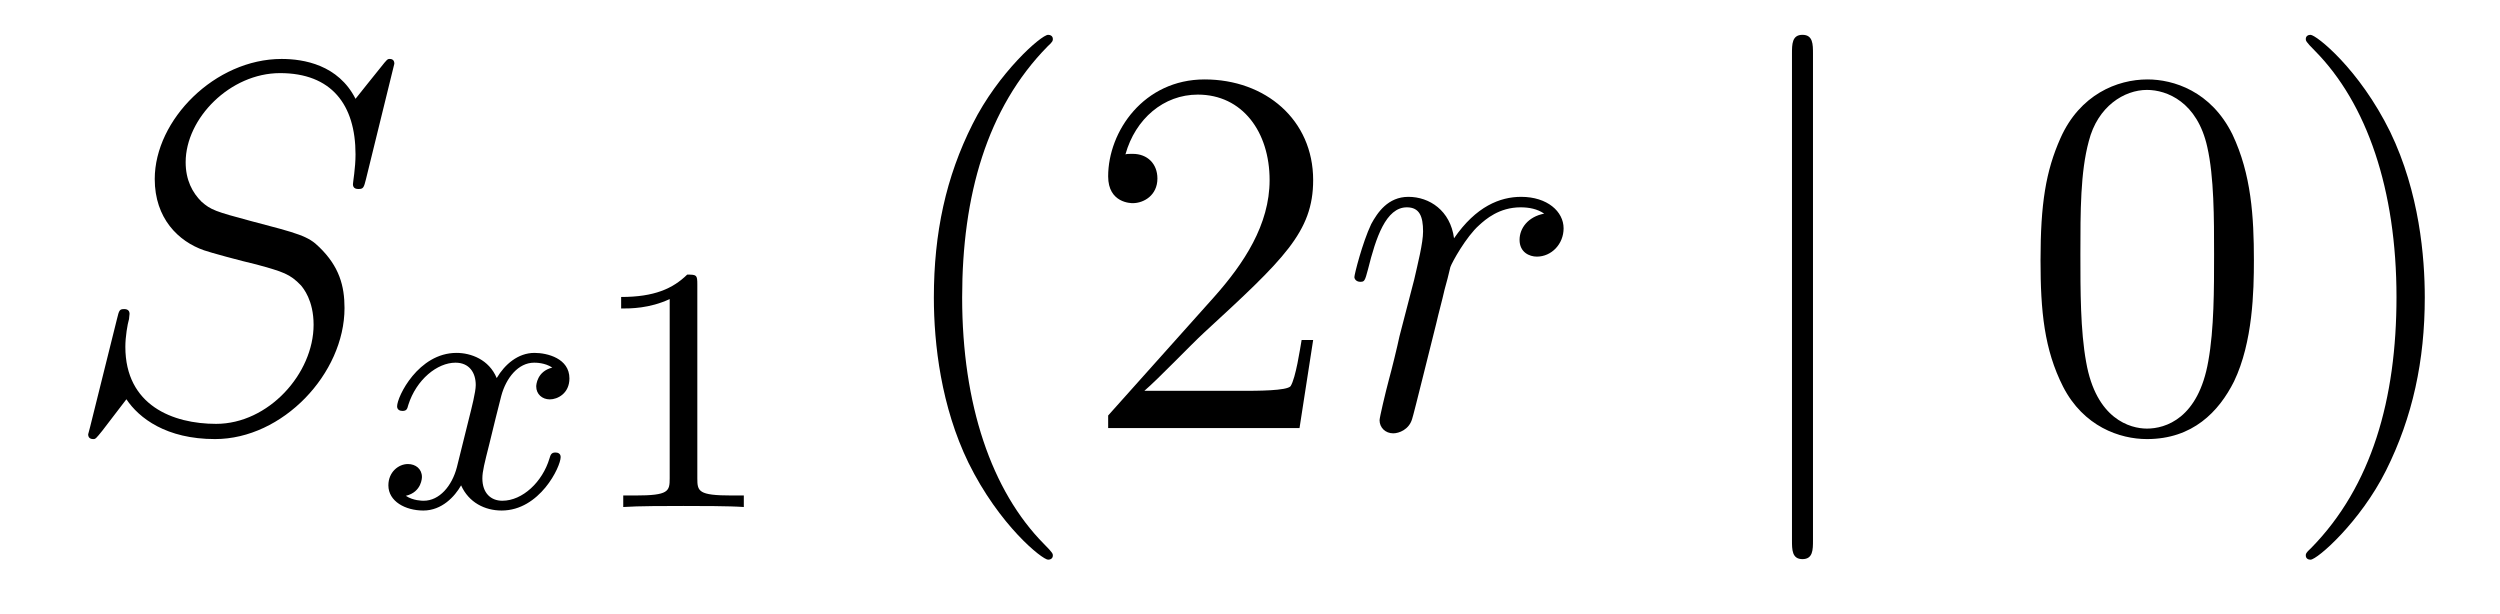
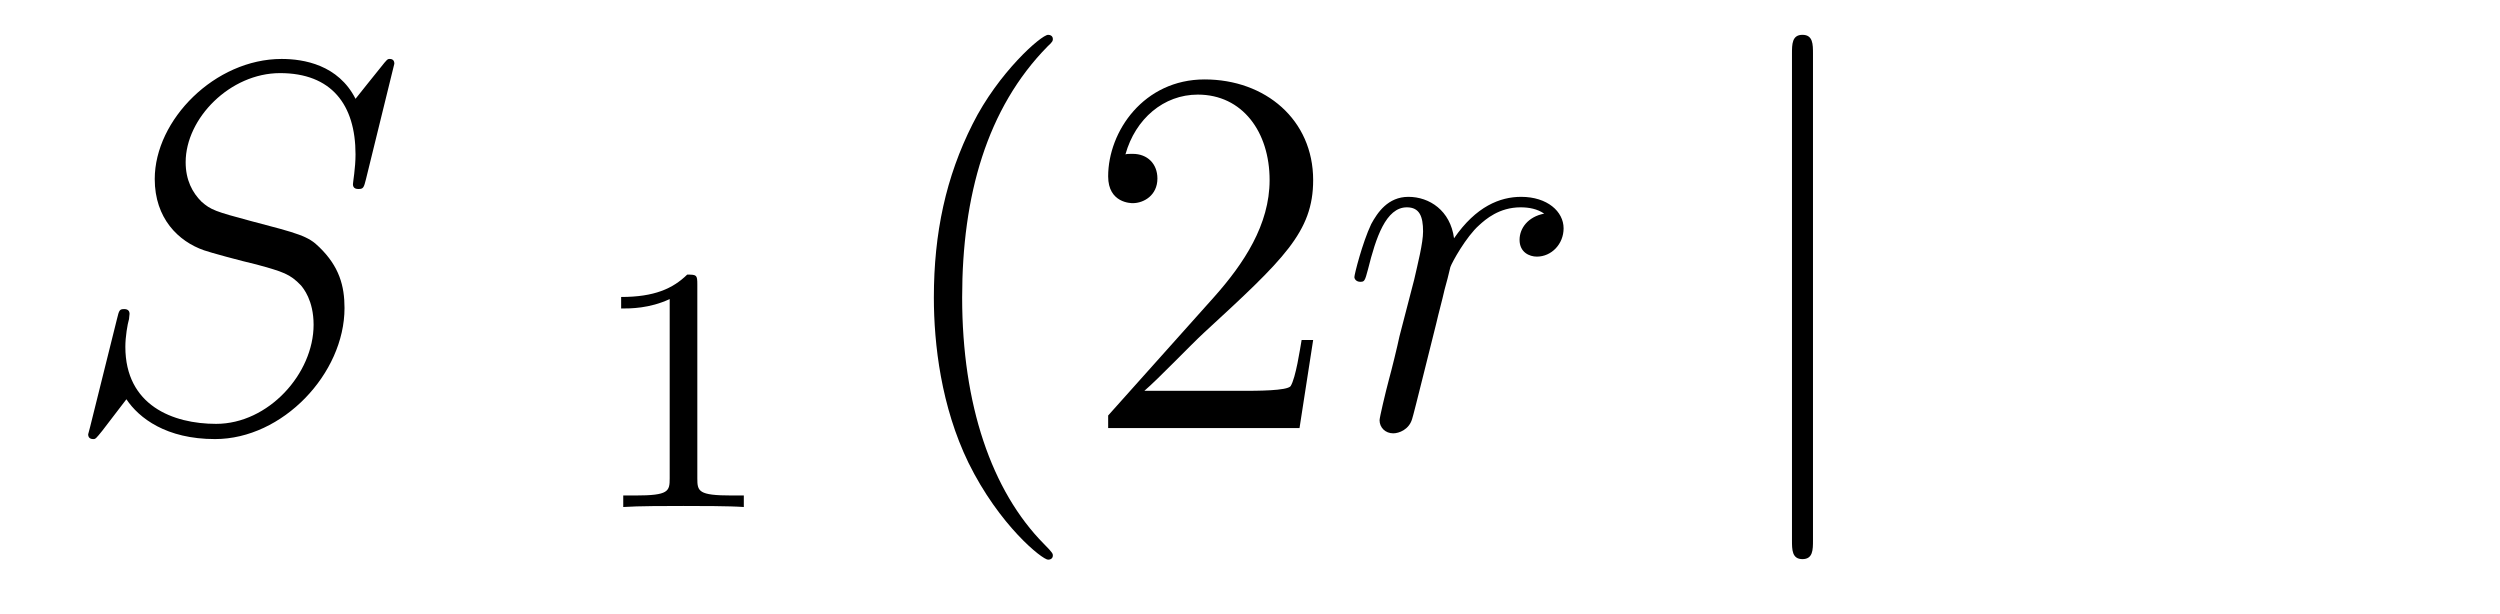
<svg xmlns="http://www.w3.org/2000/svg" height="14pt" version="1.1" viewBox="0 -14 57 14" width="57pt">
  <g id="page1">
    <g transform="matrix(1 0 0 1 -127 650)">
      <path d="M135.991 -662.548C135.991 -662.656 135.907 -662.656 135.883 -662.656C135.835 -662.656 135.823 -662.644 135.68 -662.464C135.608 -662.381 135.118 -661.759 135.106 -661.747C134.712 -662.524 133.923 -662.656 133.421 -662.656C131.903 -662.656 130.528 -661.269 130.528 -659.918C130.528 -659.022 131.066 -658.496 131.652 -658.293C131.783 -658.245 132.488 -658.053 132.847 -657.97C133.457 -657.802 133.612 -657.754 133.863 -657.492C133.911 -657.432 134.15 -657.157 134.15 -656.595C134.15 -655.483 133.122 -654.336 131.927 -654.336C130.946 -654.336 129.858 -654.754 129.858 -656.093C129.858 -656.32 129.906 -656.607 129.942 -656.727C129.942 -656.762 129.954 -656.822 129.954 -656.846C129.954 -656.894 129.93 -656.953 129.834 -656.953C129.727 -656.953 129.715 -656.93 129.667 -656.727L129.057 -654.276C129.057 -654.264 129.01 -654.108 129.01 -654.097C129.01 -653.989 129.105 -653.989 129.129 -653.989C129.177 -653.989 129.189 -654.001 129.333 -654.18L129.882 -654.897C130.169 -654.467 130.791 -653.989 131.903 -653.989C133.445 -653.989 134.855 -655.483 134.855 -656.977C134.855 -657.48 134.736 -657.922 134.281 -658.364C134.03 -658.615 133.815 -658.675 132.715 -658.962C131.914 -659.177 131.807 -659.213 131.592 -659.404C131.388 -659.607 131.233 -659.894 131.233 -660.301C131.233 -661.305 132.249 -662.333 133.385 -662.333C134.556 -662.333 135.106 -661.616 135.106 -660.48C135.106 -660.169 135.047 -659.847 135.047 -659.799C135.047 -659.691 135.142 -659.691 135.178 -659.691C135.286 -659.691 135.297 -659.727 135.345 -659.918L135.991 -662.548Z" fill-rule="evenodd" />
-       <path d="M139.592 -655.619C139.242 -655.532 139.226 -655.221 139.226 -655.189C139.226 -655.014 139.361 -654.894 139.536 -654.894C139.712 -654.894 139.983 -655.03 139.983 -655.372C139.983 -655.827 139.481 -655.954 139.186 -655.954C138.811 -655.954 138.508 -655.691 138.325 -655.38C138.15 -655.803 137.736 -655.954 137.409 -655.954C136.54 -655.954 136.054 -654.958 136.054 -654.735C136.054 -654.663 136.11 -654.631 136.174 -654.631C136.269 -654.631 136.285 -654.671 136.309 -654.767C136.493 -655.348 136.971 -655.731 137.385 -655.731C137.696 -655.731 137.847 -655.508 137.847 -655.221C137.847 -655.062 137.752 -654.695 137.688 -654.44C137.632 -654.209 137.457 -653.5 137.417 -653.348C137.305 -652.918 137.018 -652.583 136.66 -652.583C136.628 -652.583 136.421 -652.583 136.253 -652.695C136.62 -652.782 136.62 -653.117 136.62 -653.125C136.62 -653.308 136.477 -653.42 136.301 -653.42C136.086 -653.42 135.855 -653.237 135.855 -652.934C135.855 -652.567 136.245 -652.36 136.652 -652.36C137.074 -652.36 137.369 -652.679 137.513 -652.934C137.688 -652.543 138.054 -652.36 138.437 -652.36C139.305 -652.36 139.783 -653.356 139.783 -653.579C139.783 -653.659 139.72 -653.683 139.664 -653.683C139.568 -653.683 139.552 -653.627 139.528 -653.547C139.369 -653.014 138.915 -652.583 138.453 -652.583C138.19 -652.583 137.998 -652.759 137.998 -653.093C137.998 -653.253 138.046 -653.436 138.158 -653.882C138.214 -654.121 138.389 -654.822 138.429 -654.974C138.54 -655.388 138.819 -655.731 139.178 -655.731C139.218 -655.731 139.425 -655.731 139.592 -655.619Z" fill-rule="evenodd" />
      <path d="M142.899 -657.516C142.899 -657.731 142.883 -657.739 142.668 -657.739C142.341 -657.42 141.919 -657.229 141.162 -657.229V-656.966C141.377 -656.966 141.807 -656.966 142.269 -657.181V-653.093C142.269 -652.798 142.246 -652.703 141.488 -652.703H141.21V-652.44C141.536 -652.464 142.222 -652.464 142.58 -652.464C142.939 -652.464 143.632 -652.464 143.959 -652.44V-652.703H143.68C142.923 -652.703 142.899 -652.798 142.899 -653.093V-657.516Z" fill-rule="evenodd" />
      <path d="M151.005 -651.335C151.005 -651.371 151.005 -651.395 150.802 -651.598C149.607 -652.806 148.937 -654.778 148.937 -657.217C148.937 -659.536 149.499 -661.532 150.886 -662.943C151.005 -663.05 151.005 -663.074 151.005 -663.11C151.005 -663.182 150.945 -663.206 150.897 -663.206C150.742 -663.206 149.762 -662.345 149.176 -661.173C148.567 -659.966 148.292 -658.687 148.292 -657.217C148.292 -656.152 148.459 -654.73 149.08 -653.451C149.786 -652.017 150.766 -651.239 150.897 -651.239C150.945 -651.239 151.005 -651.263 151.005 -651.335ZM156.94 -656.248H156.677C156.641 -656.045 156.545 -655.387 156.426 -655.196C156.342 -655.089 155.661 -655.089 155.302 -655.089H153.091C153.413 -655.364 154.142 -656.129 154.453 -656.416C156.27 -658.089 156.94 -658.711 156.94 -659.894C156.94 -661.269 155.852 -662.189 154.465 -662.189C153.079 -662.189 152.266 -661.006 152.266 -659.978C152.266 -659.368 152.792 -659.368 152.827 -659.368C153.079 -659.368 153.389 -659.547 153.389 -659.93C153.389 -660.265 153.162 -660.492 152.827 -660.492C152.72 -660.492 152.696 -660.492 152.66 -660.48C152.887 -661.293 153.533 -661.843 154.31 -661.843C155.326 -661.843 155.947 -660.994 155.947 -659.894C155.947 -658.878 155.362 -657.993 154.681 -657.228L152.266 -654.527V-654.24H156.629L156.94 -656.248Z" fill-rule="evenodd" />
      <path d="M162.207 -659.129C161.837 -659.058 161.646 -658.794 161.646 -658.532C161.646 -658.245 161.873 -658.149 162.04 -658.149C162.375 -658.149 162.65 -658.436 162.65 -658.794C162.65 -659.177 162.279 -659.512 161.682 -659.512C161.203 -659.512 160.654 -659.297 160.152 -658.567C160.068 -659.201 159.59 -659.512 159.112 -659.512C158.645 -659.512 158.406 -659.153 158.263 -658.89C158.06 -658.46 157.88 -657.742 157.88 -657.683C157.88 -657.635 157.928 -657.575 158.012 -657.575C158.108 -657.575 158.119 -657.587 158.191 -657.862C158.37 -658.579 158.598 -659.273 159.076 -659.273C159.363 -659.273 159.446 -659.069 159.446 -658.723C159.446 -658.46 159.327 -657.993 159.243 -657.623L158.908 -656.332C158.861 -656.105 158.729 -655.567 158.669 -655.352C158.586 -655.041 158.454 -654.479 158.454 -654.419C158.454 -654.252 158.586 -654.12 158.765 -654.12C158.896 -654.12 159.123 -654.204 159.195 -654.443C159.231 -654.539 159.673 -656.344 159.745 -656.619C159.805 -656.882 159.877 -657.133 159.936 -657.396C159.984 -657.563 160.032 -657.754 160.068 -657.91C160.104 -658.017 160.427 -658.603 160.725 -658.866C160.869 -658.998 161.18 -659.273 161.67 -659.273C161.861 -659.273 162.052 -659.237 162.207 -659.129Z" fill-rule="evenodd" />
      <path d="M168.336 -662.775C168.336 -662.99 168.336 -663.206 168.096 -663.206C167.857 -663.206 167.857 -662.99 167.857 -662.775V-651.682C167.857 -651.467 167.857 -651.252 168.096 -651.252C168.336 -651.252 168.336 -651.467 168.336 -651.682V-662.775Z" fill-rule="evenodd" />
-       <path d="M178.389 -658.065C178.389 -659.058 178.33 -660.026 177.9 -660.934C177.41 -661.927 176.549 -662.189 175.963 -662.189C175.269 -662.189 174.421 -661.843 173.979 -660.851C173.644 -660.097 173.524 -659.356 173.524 -658.065C173.524 -656.906 173.608 -656.033 174.038 -655.184C174.504 -654.276 175.329 -653.989 175.951 -653.989C176.991 -653.989 177.589 -654.611 177.936 -655.304C178.366 -656.2 178.389 -657.372 178.389 -658.065ZM175.951 -654.228C175.569 -654.228 174.791 -654.443 174.564 -655.746C174.433 -656.463 174.433 -657.372 174.433 -658.209C174.433 -659.189 174.433 -660.073 174.624 -660.779C174.827 -661.58 175.437 -661.95 175.951 -661.95C176.405 -661.95 177.099 -661.675 177.326 -660.648C177.481 -659.966 177.481 -659.022 177.481 -658.209C177.481 -657.408 177.481 -656.499 177.35 -655.77C177.123 -654.455 176.37 -654.228 175.951 -654.228ZM182.285 -657.217C182.285 -658.125 182.166 -659.607 181.496 -660.994C180.791 -662.428 179.811 -663.206 179.679 -663.206C179.631 -663.206 179.572 -663.182 179.572 -663.11C179.572 -663.074 179.572 -663.05 179.775 -662.847C180.97 -661.64 181.64 -659.667 181.64 -657.228C181.64 -654.909 181.078 -652.913 179.691 -651.502C179.572 -651.395 179.572 -651.371 179.572 -651.335C179.572 -651.263 179.631 -651.239 179.679 -651.239C179.834 -651.239 180.815 -652.1 181.401 -653.272C182.01 -654.491 182.285 -655.782 182.285 -657.217Z" fill-rule="evenodd" />
    </g>
  </g>
</svg>